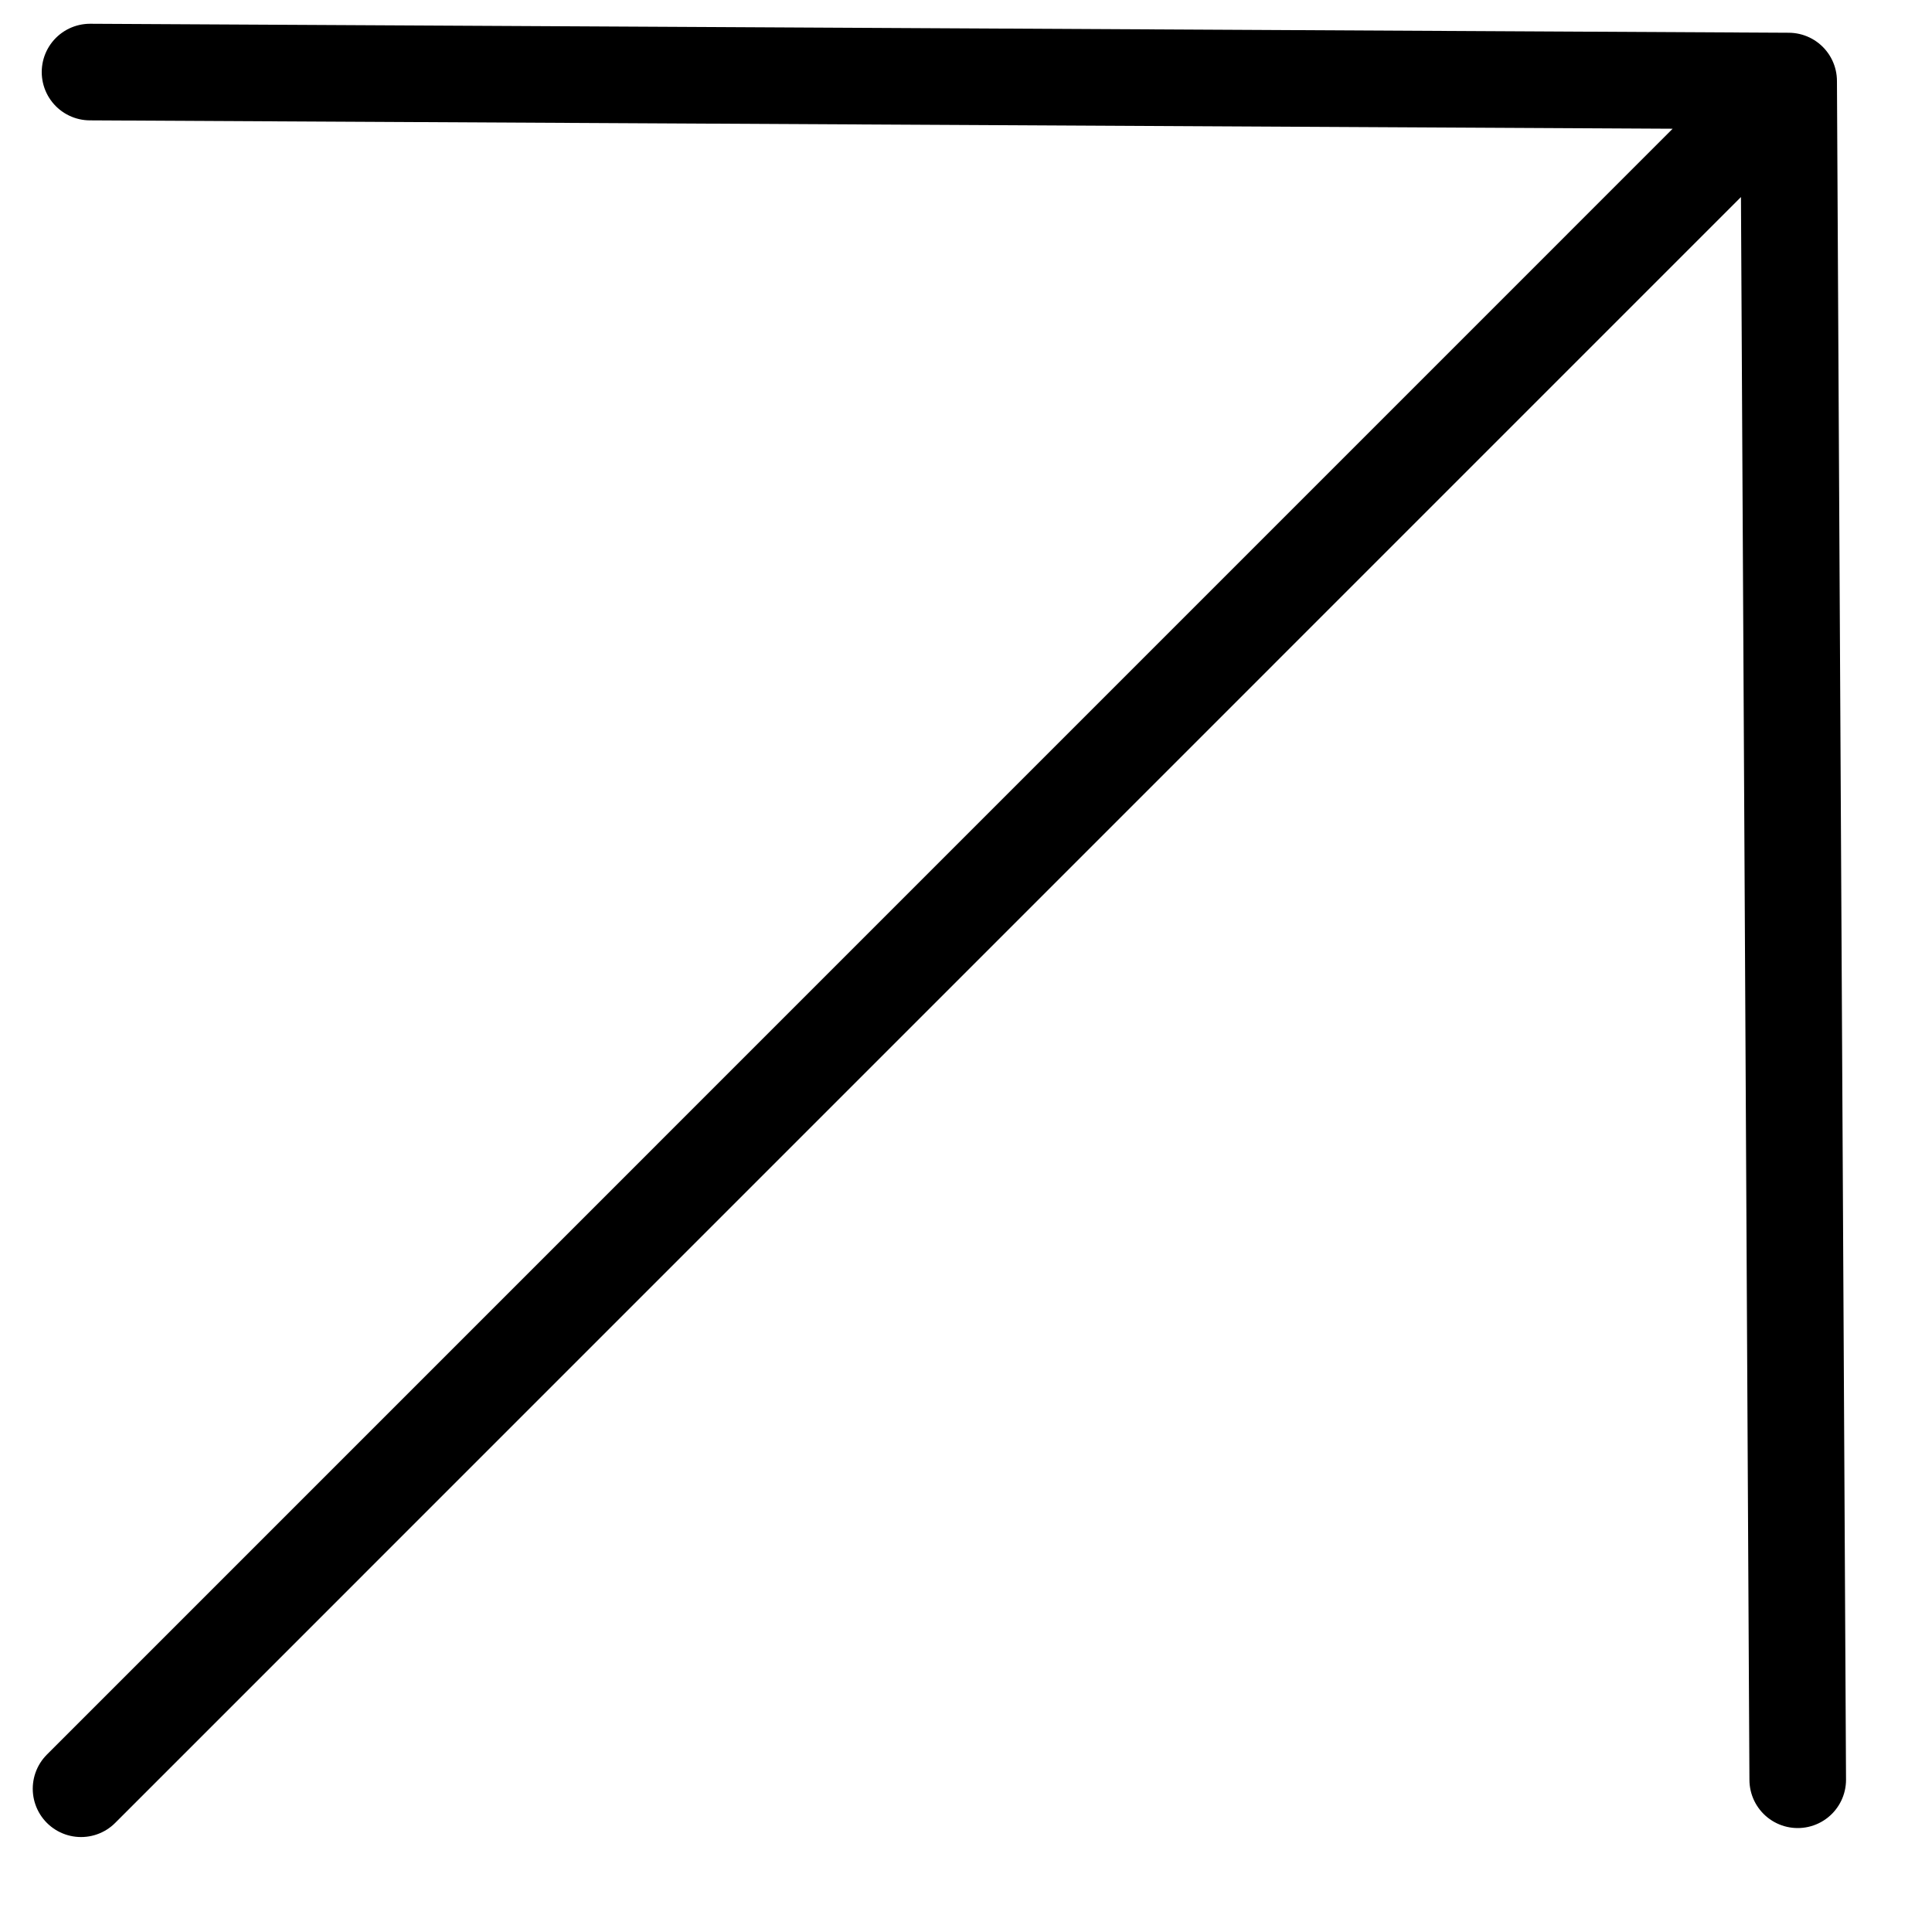
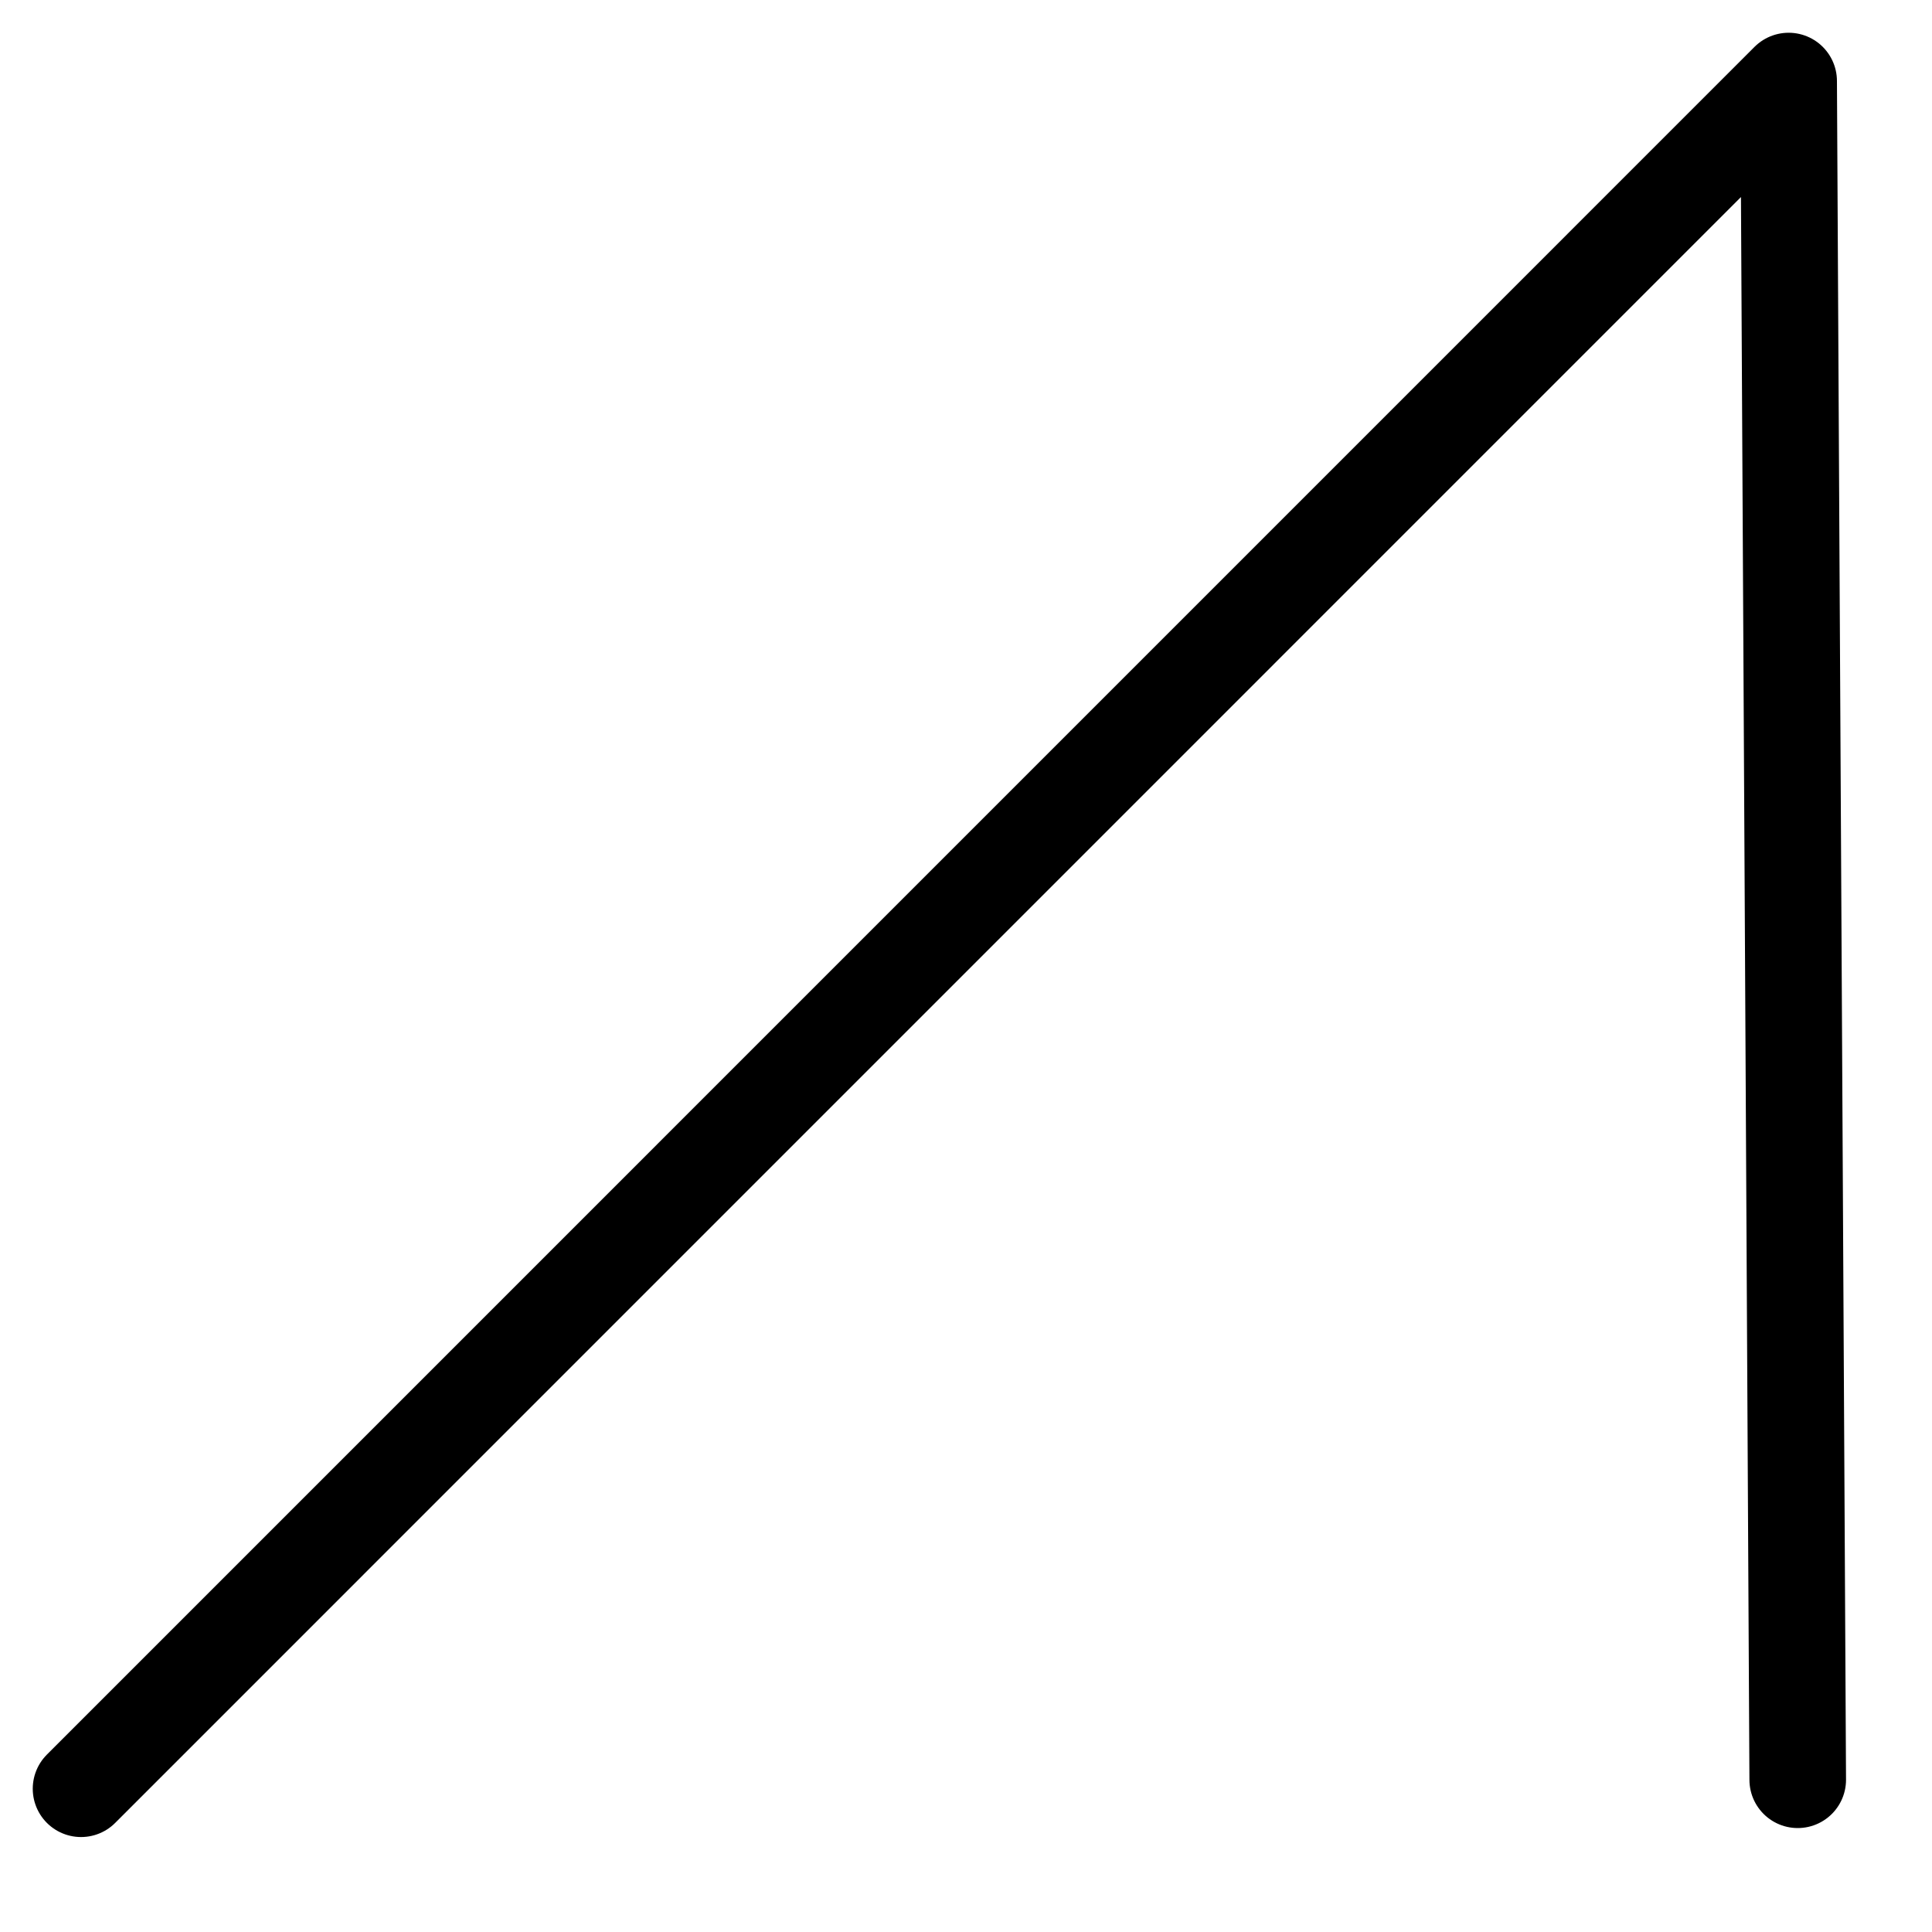
<svg xmlns="http://www.w3.org/2000/svg" width="20" height="20" viewBox="0 0 20 20" fill="none">
-   <path d="M0.839 18.517L18.516 0.839M18.516 0.839L0.932 0.746M18.516 0.839L18.61 18.424" stroke="black" stroke-linecap="round" />
+   <path d="M0.839 18.517L18.516 0.839M18.516 0.839M18.516 0.839L18.61 18.424" stroke="black" stroke-linecap="round" />
</svg>